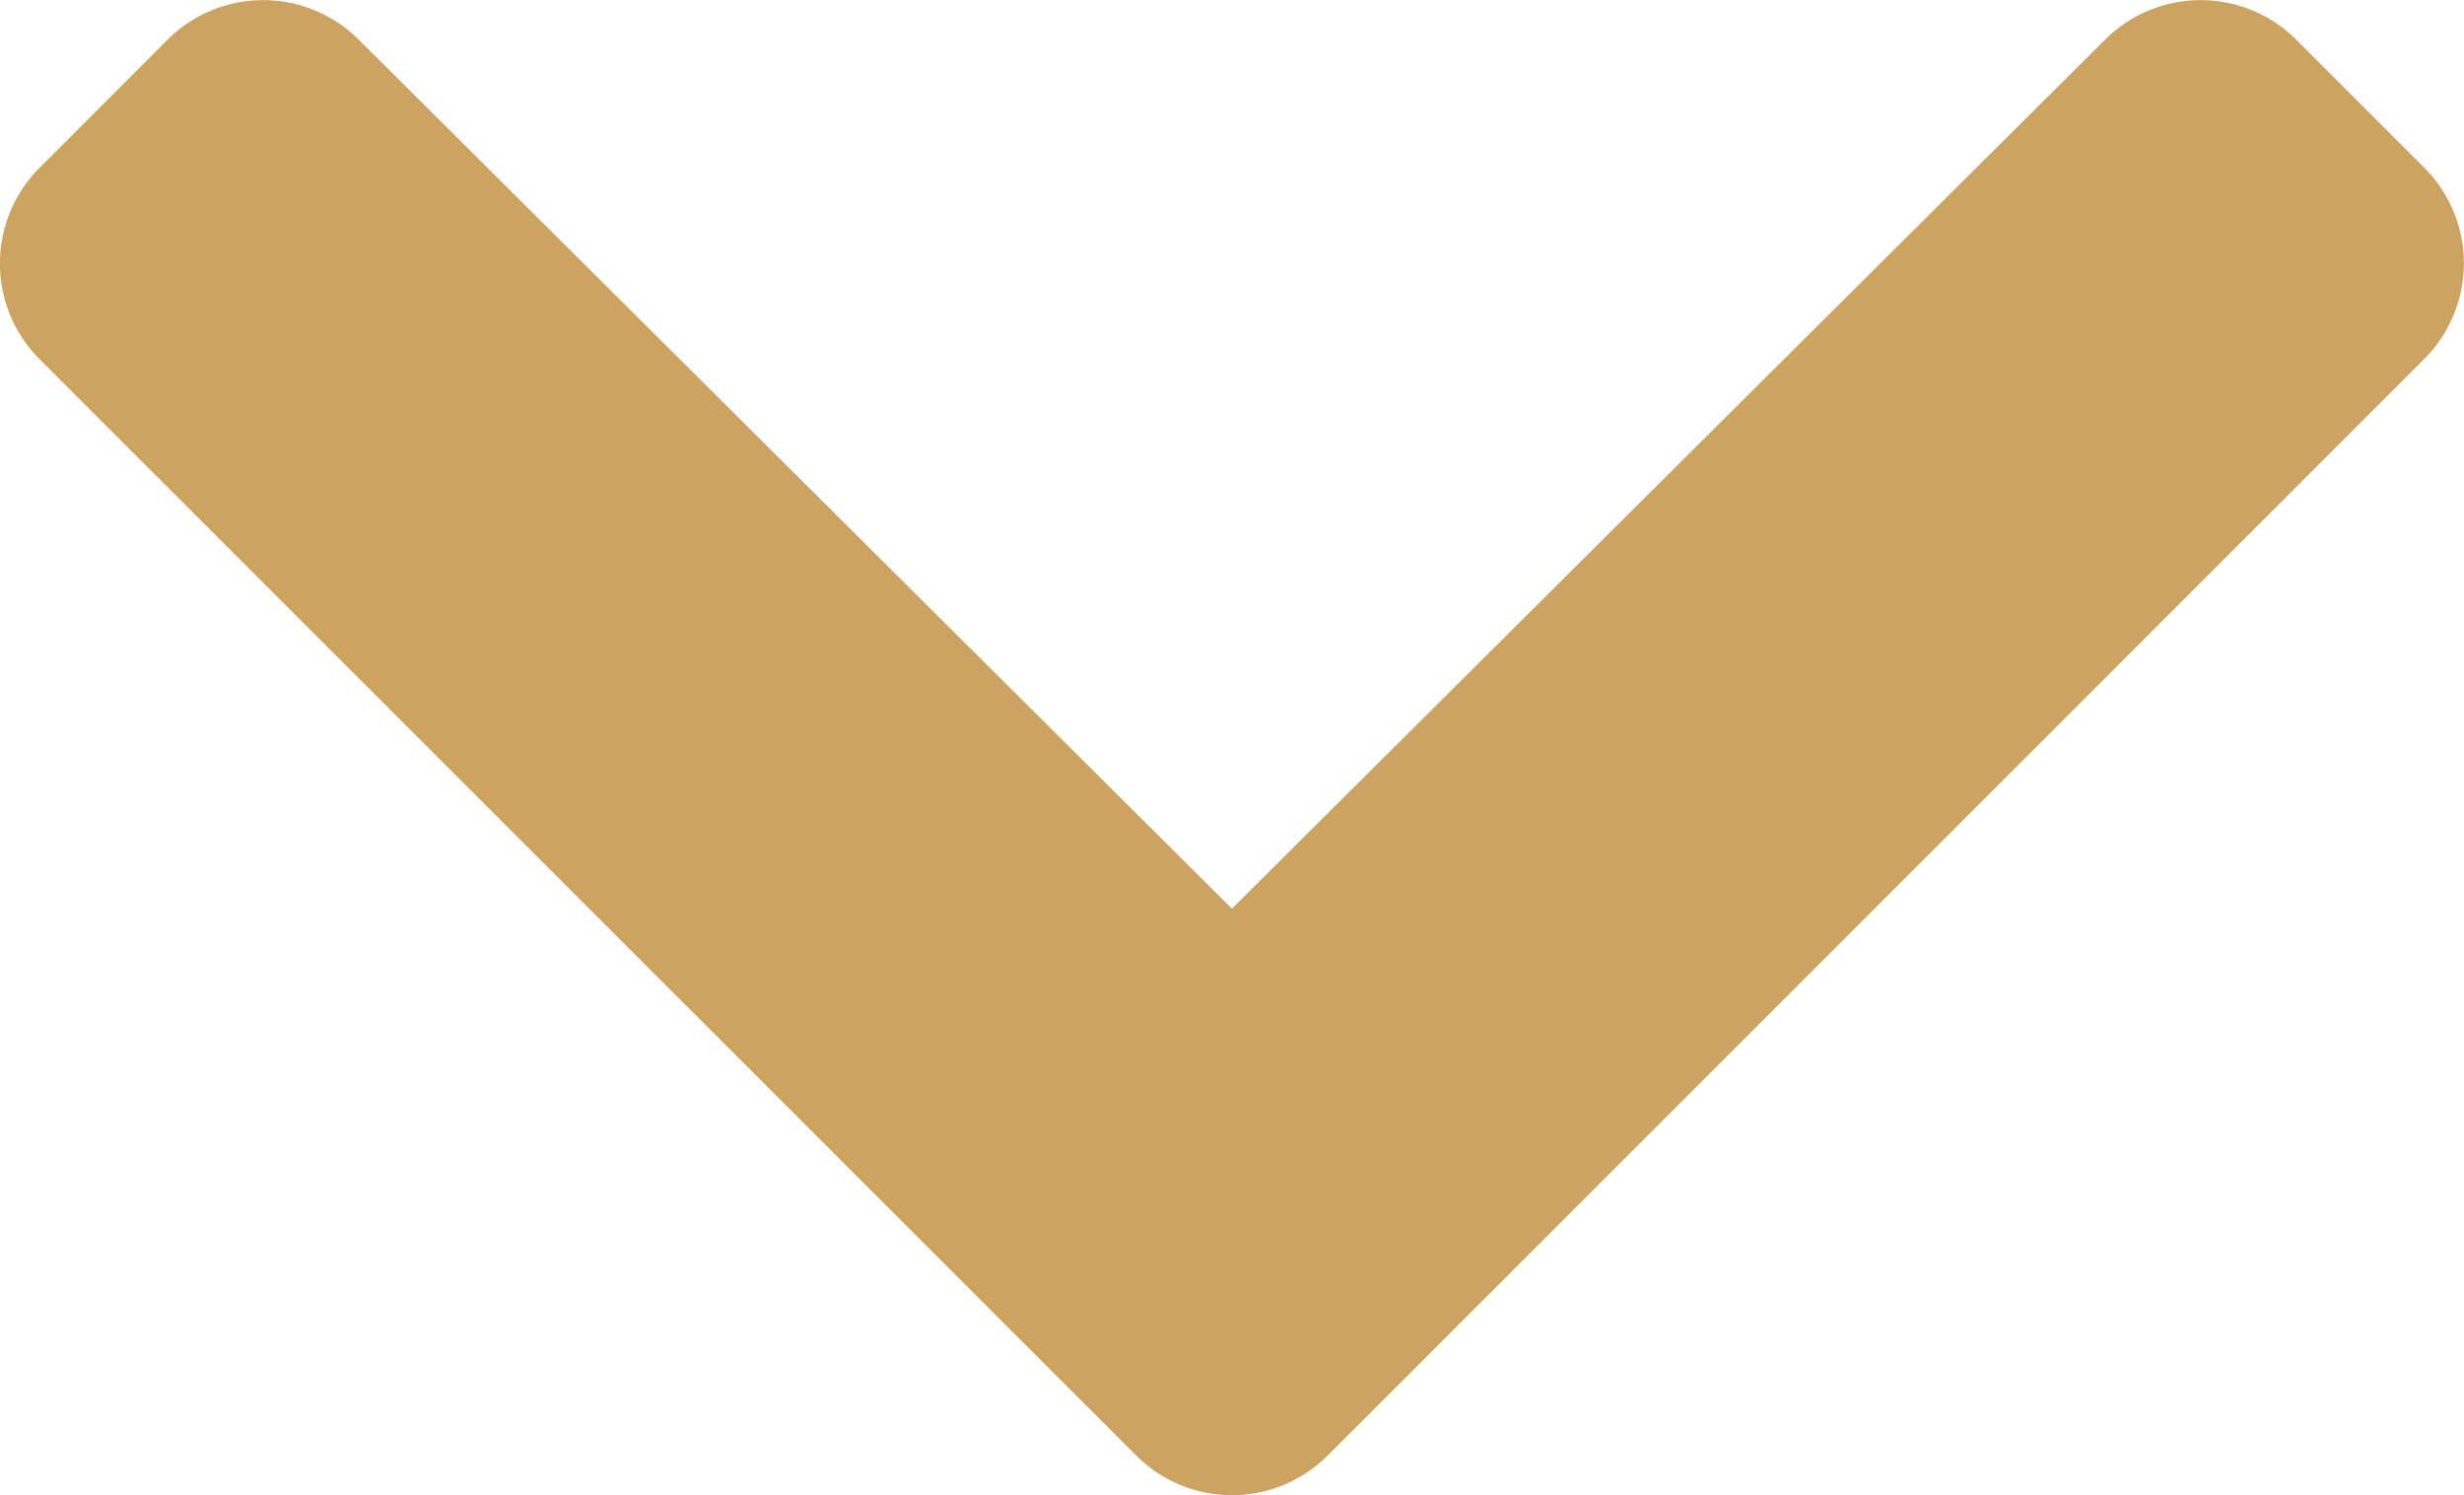
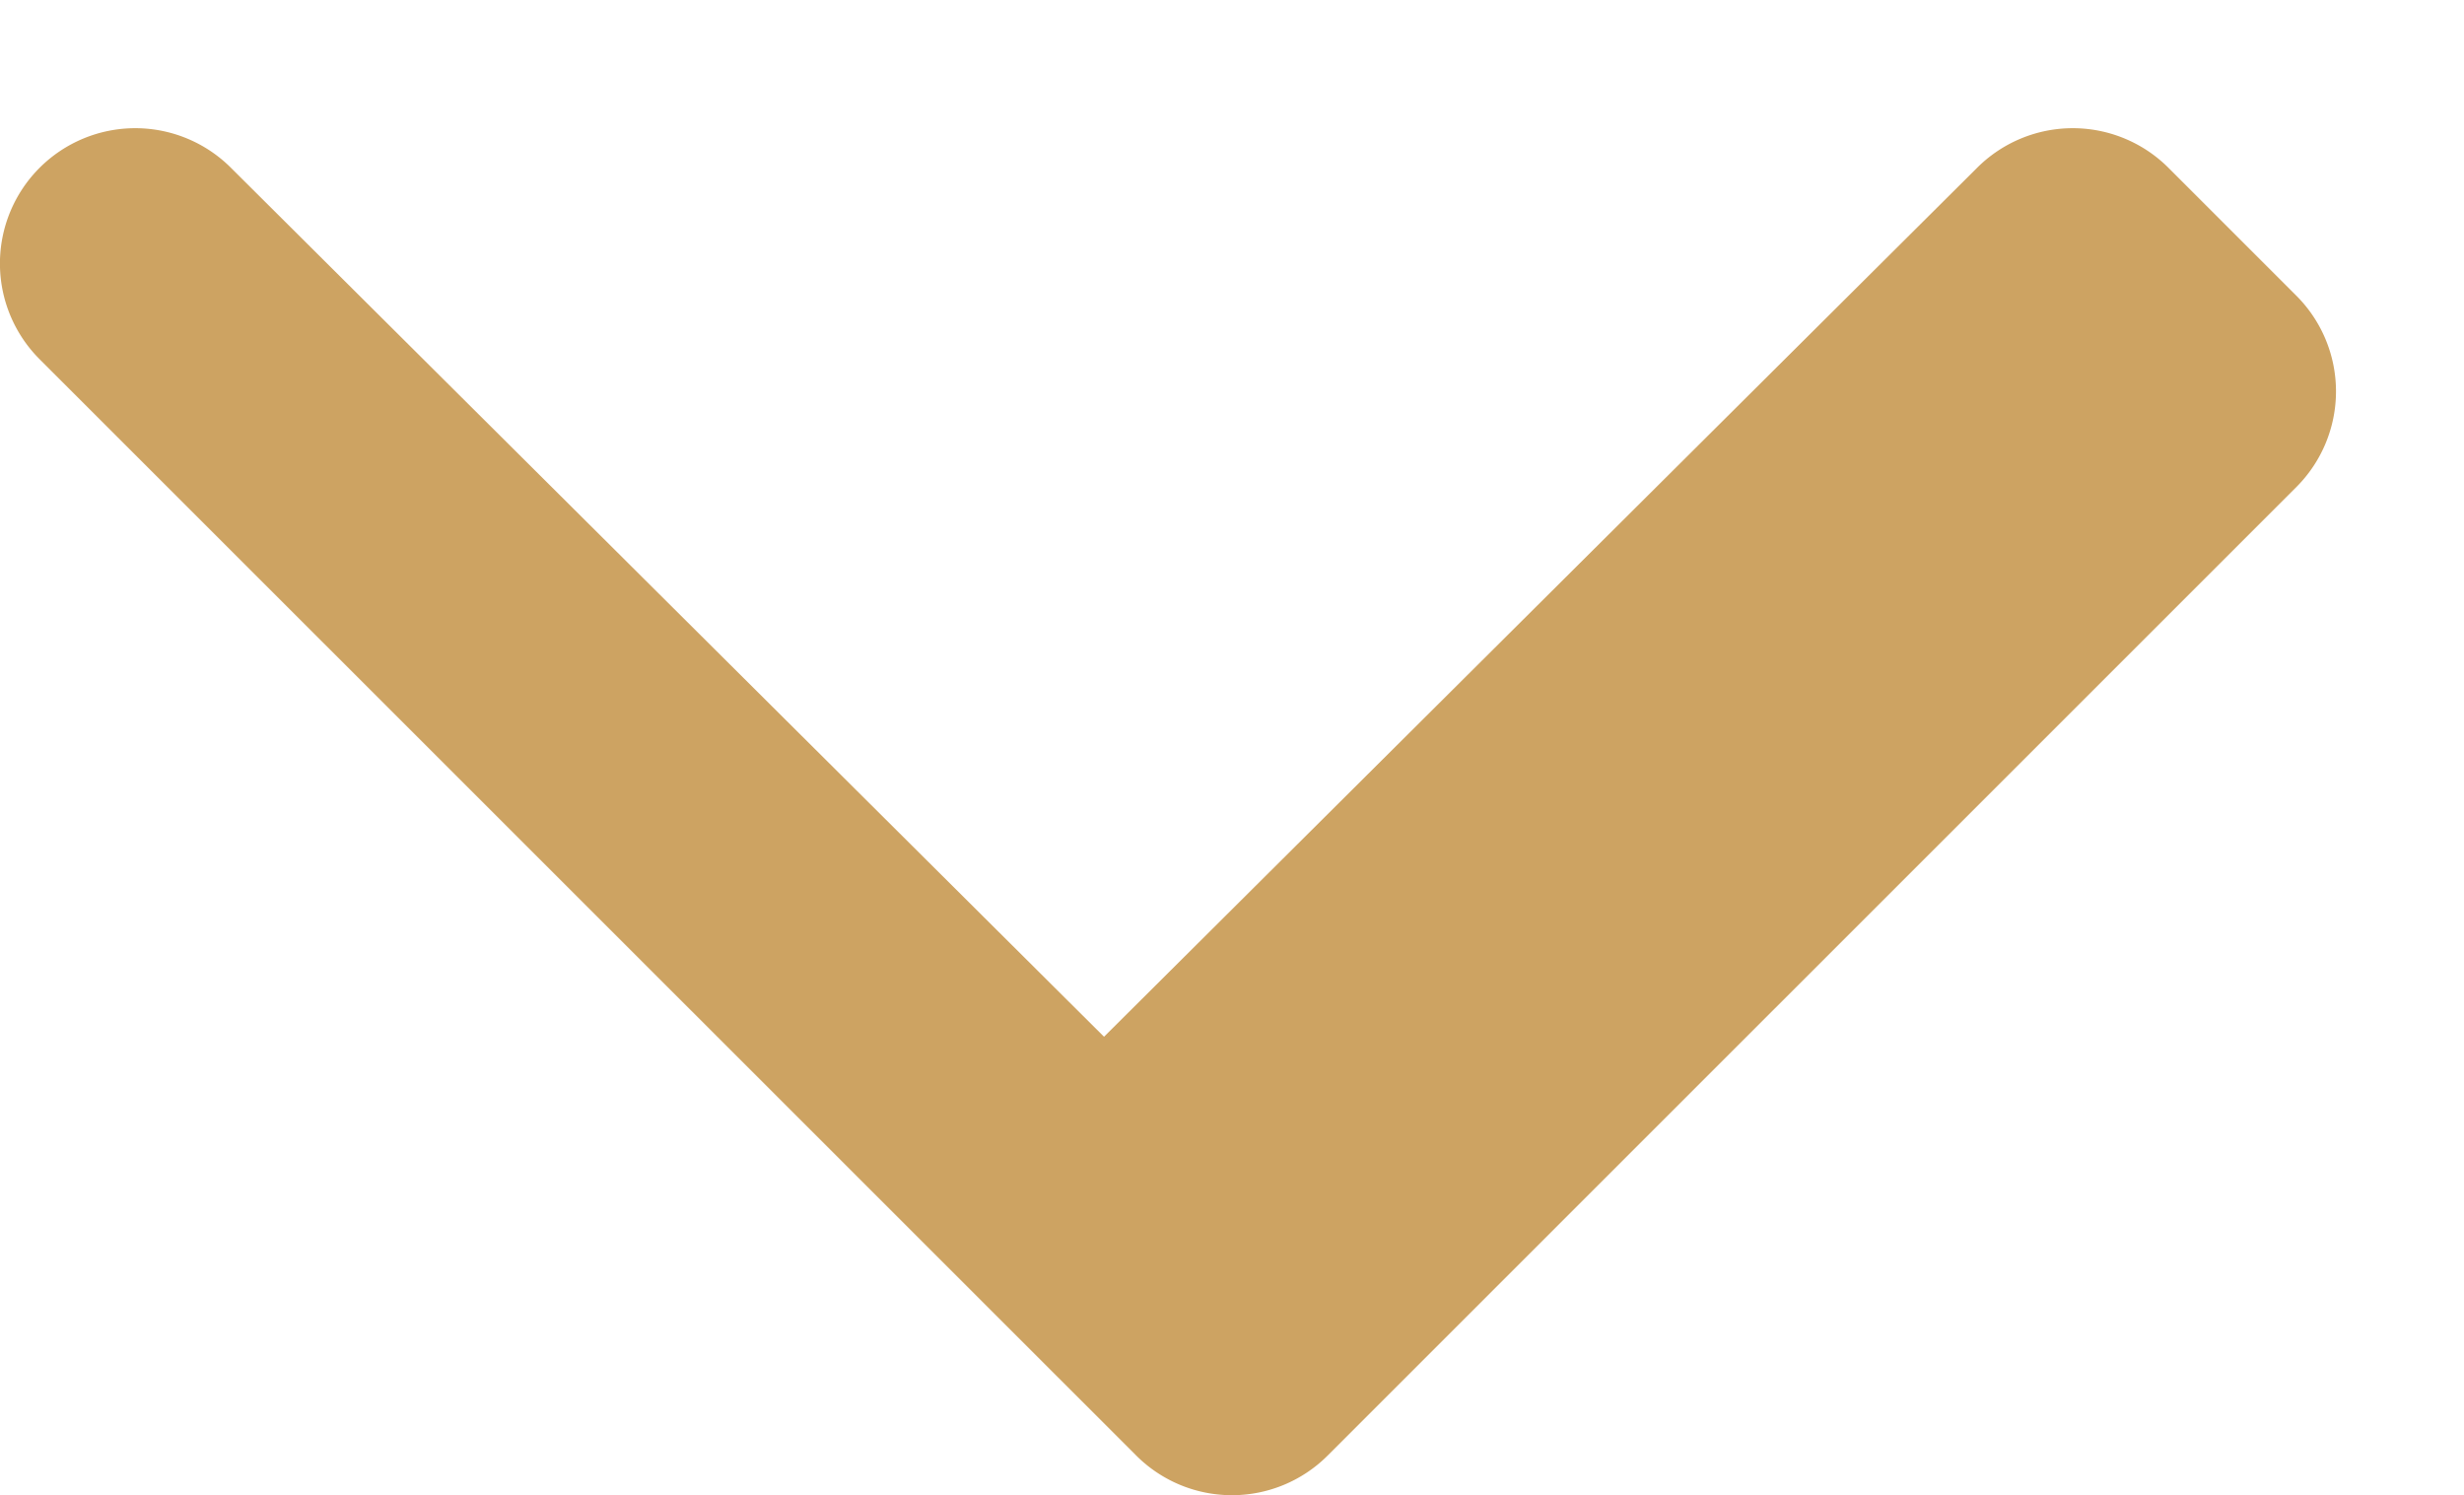
<svg xmlns="http://www.w3.org/2000/svg" width="25.492" height="15.47" viewBox="0 0 25.492 15.47">
-   <path id="Icon_awesome-chevron-down" data-name="Icon awesome-chevron-down" d="M12.153,23.743.808,12.4a1.4,1.4,0,0,1,0-1.981L2.131,9.094a1.4,1.4,0,0,1,1.979,0l9.033,8.991,9.033-8.991a1.4,1.4,0,0,1,1.979,0l1.323,1.323a1.4,1.4,0,0,1,0,1.981L14.134,23.743A1.4,1.4,0,0,1,12.153,23.743Z" transform="translate(-0.398 -8.683)" fill="#cda362" />
+   <path id="Icon_awesome-chevron-down" data-name="Icon awesome-chevron-down" d="M12.153,23.743.808,12.4a1.4,1.4,0,0,1,0-1.981a1.4,1.4,0,0,1,1.979,0l9.033,8.991,9.033-8.991a1.4,1.4,0,0,1,1.979,0l1.323,1.323a1.4,1.4,0,0,1,0,1.981L14.134,23.743A1.4,1.4,0,0,1,12.153,23.743Z" transform="translate(-0.398 -8.683)" fill="#cda362" />
</svg>